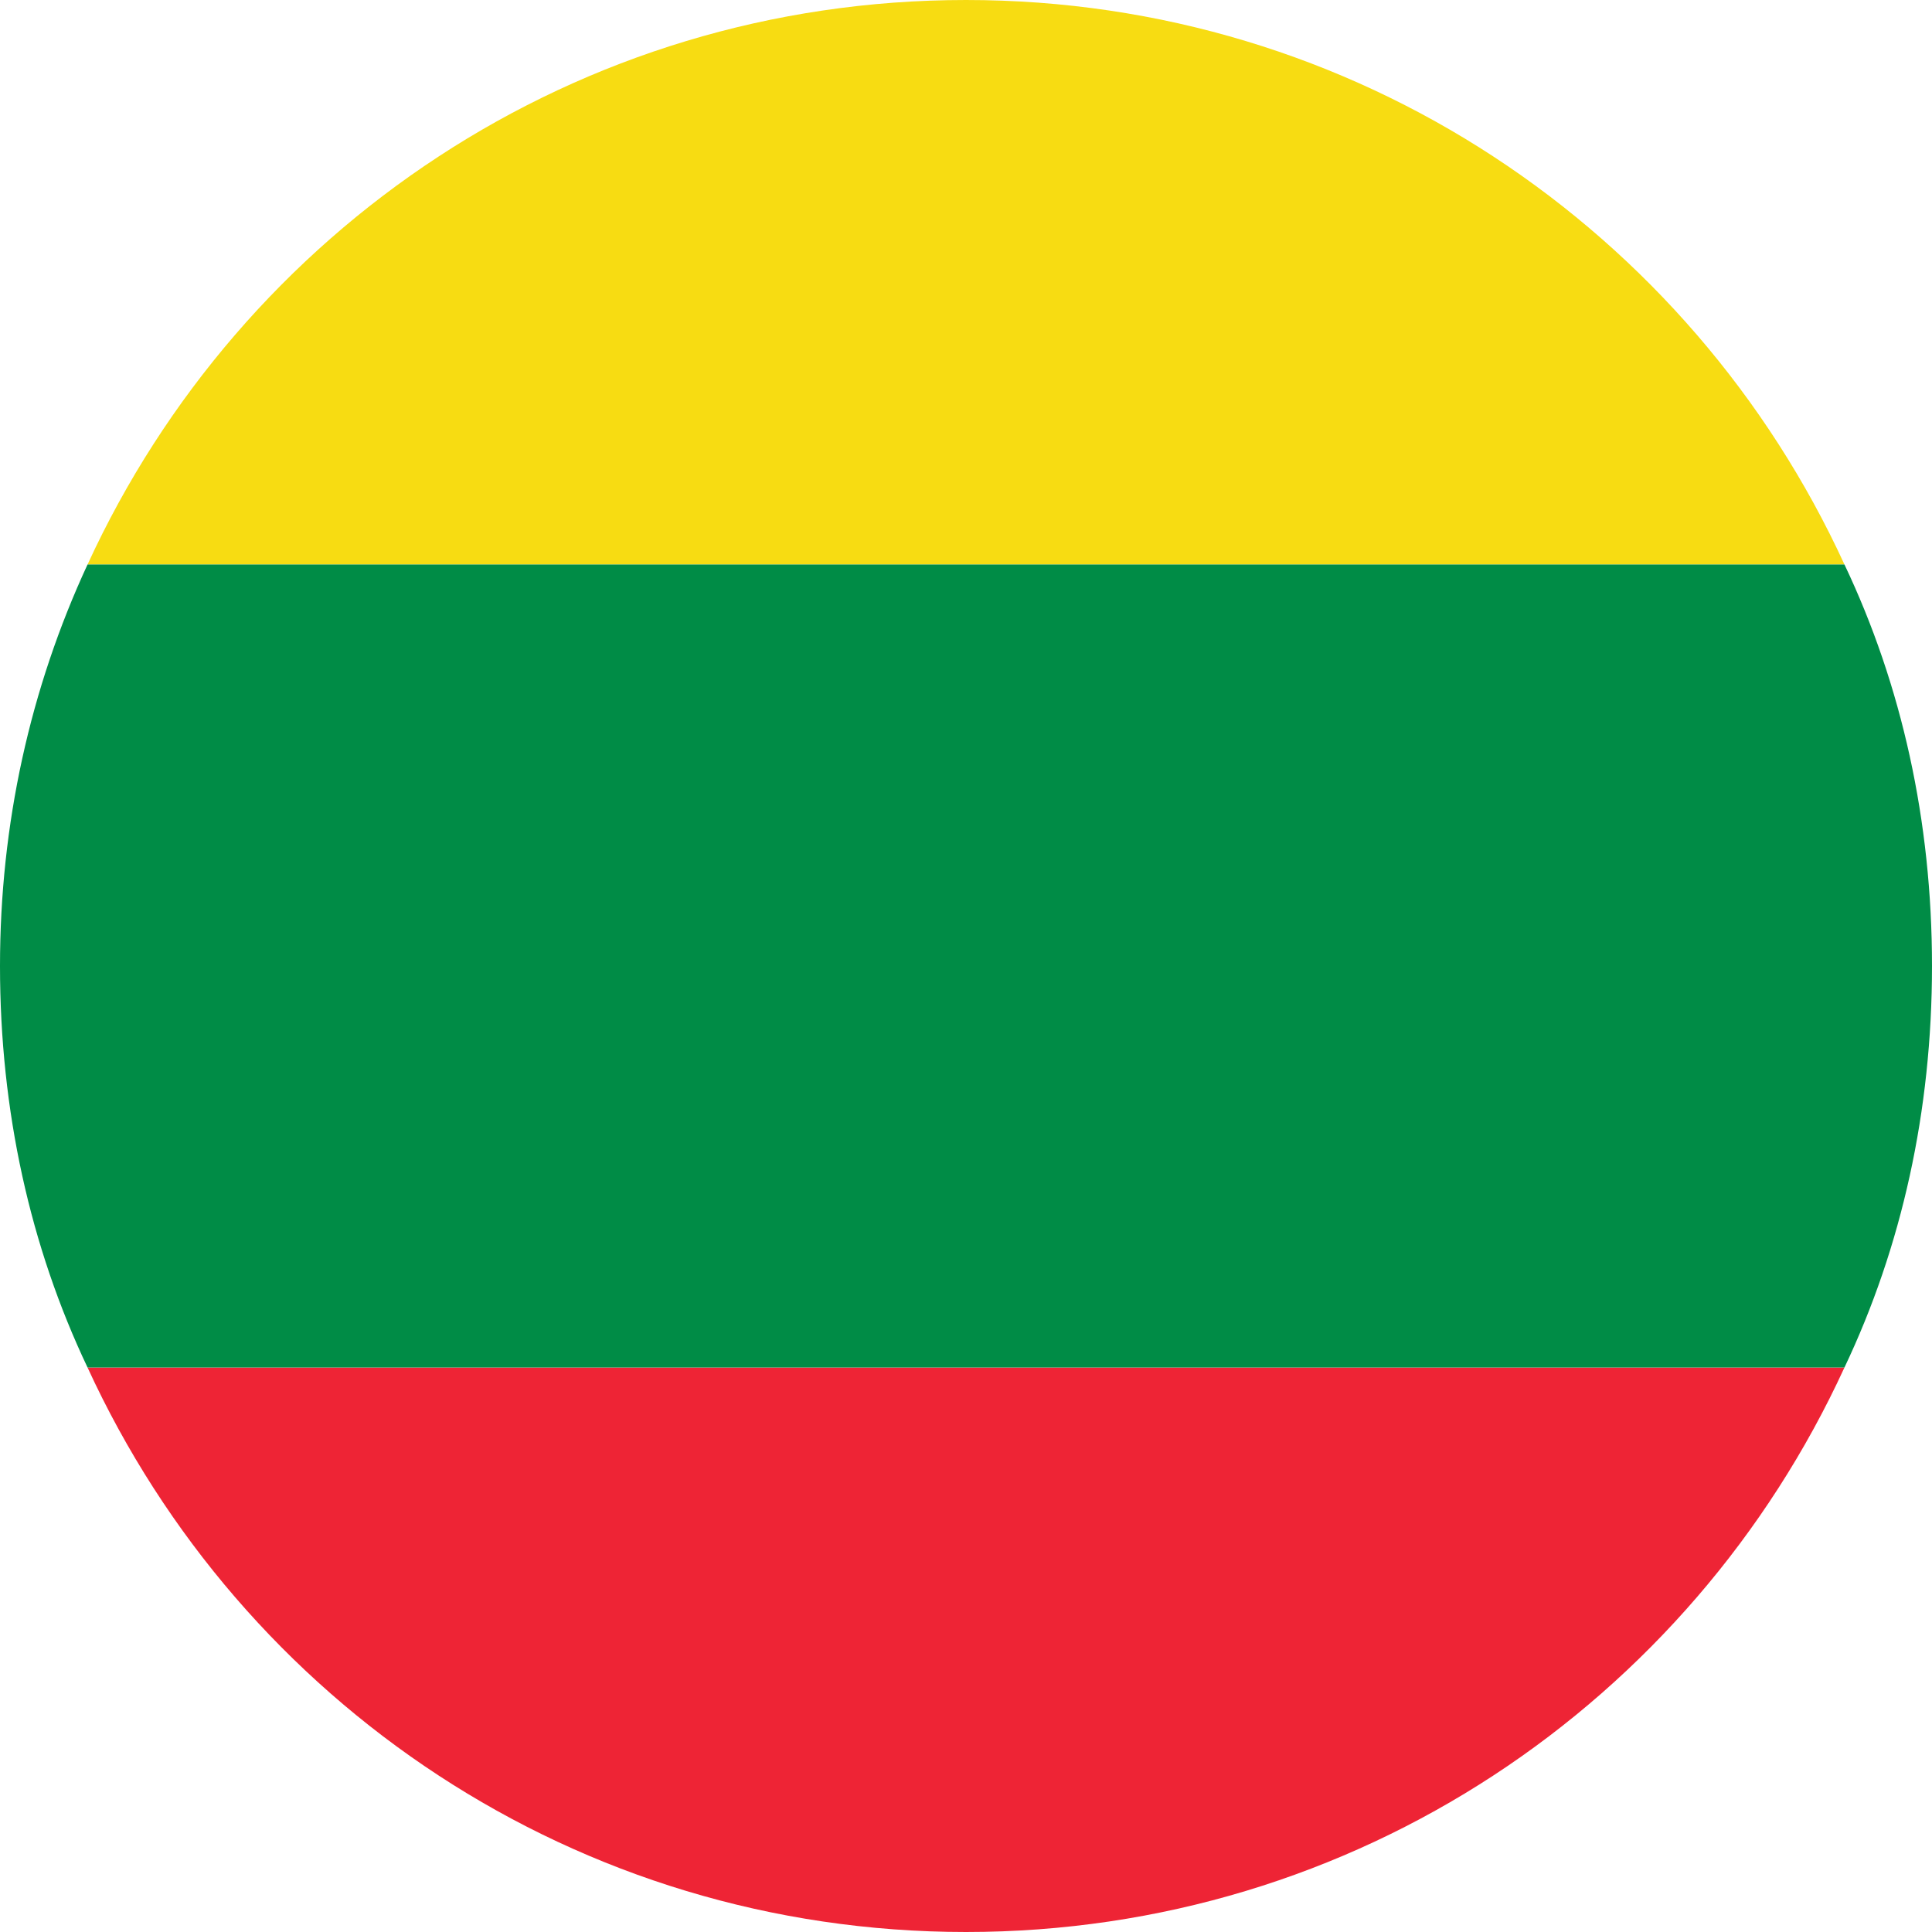
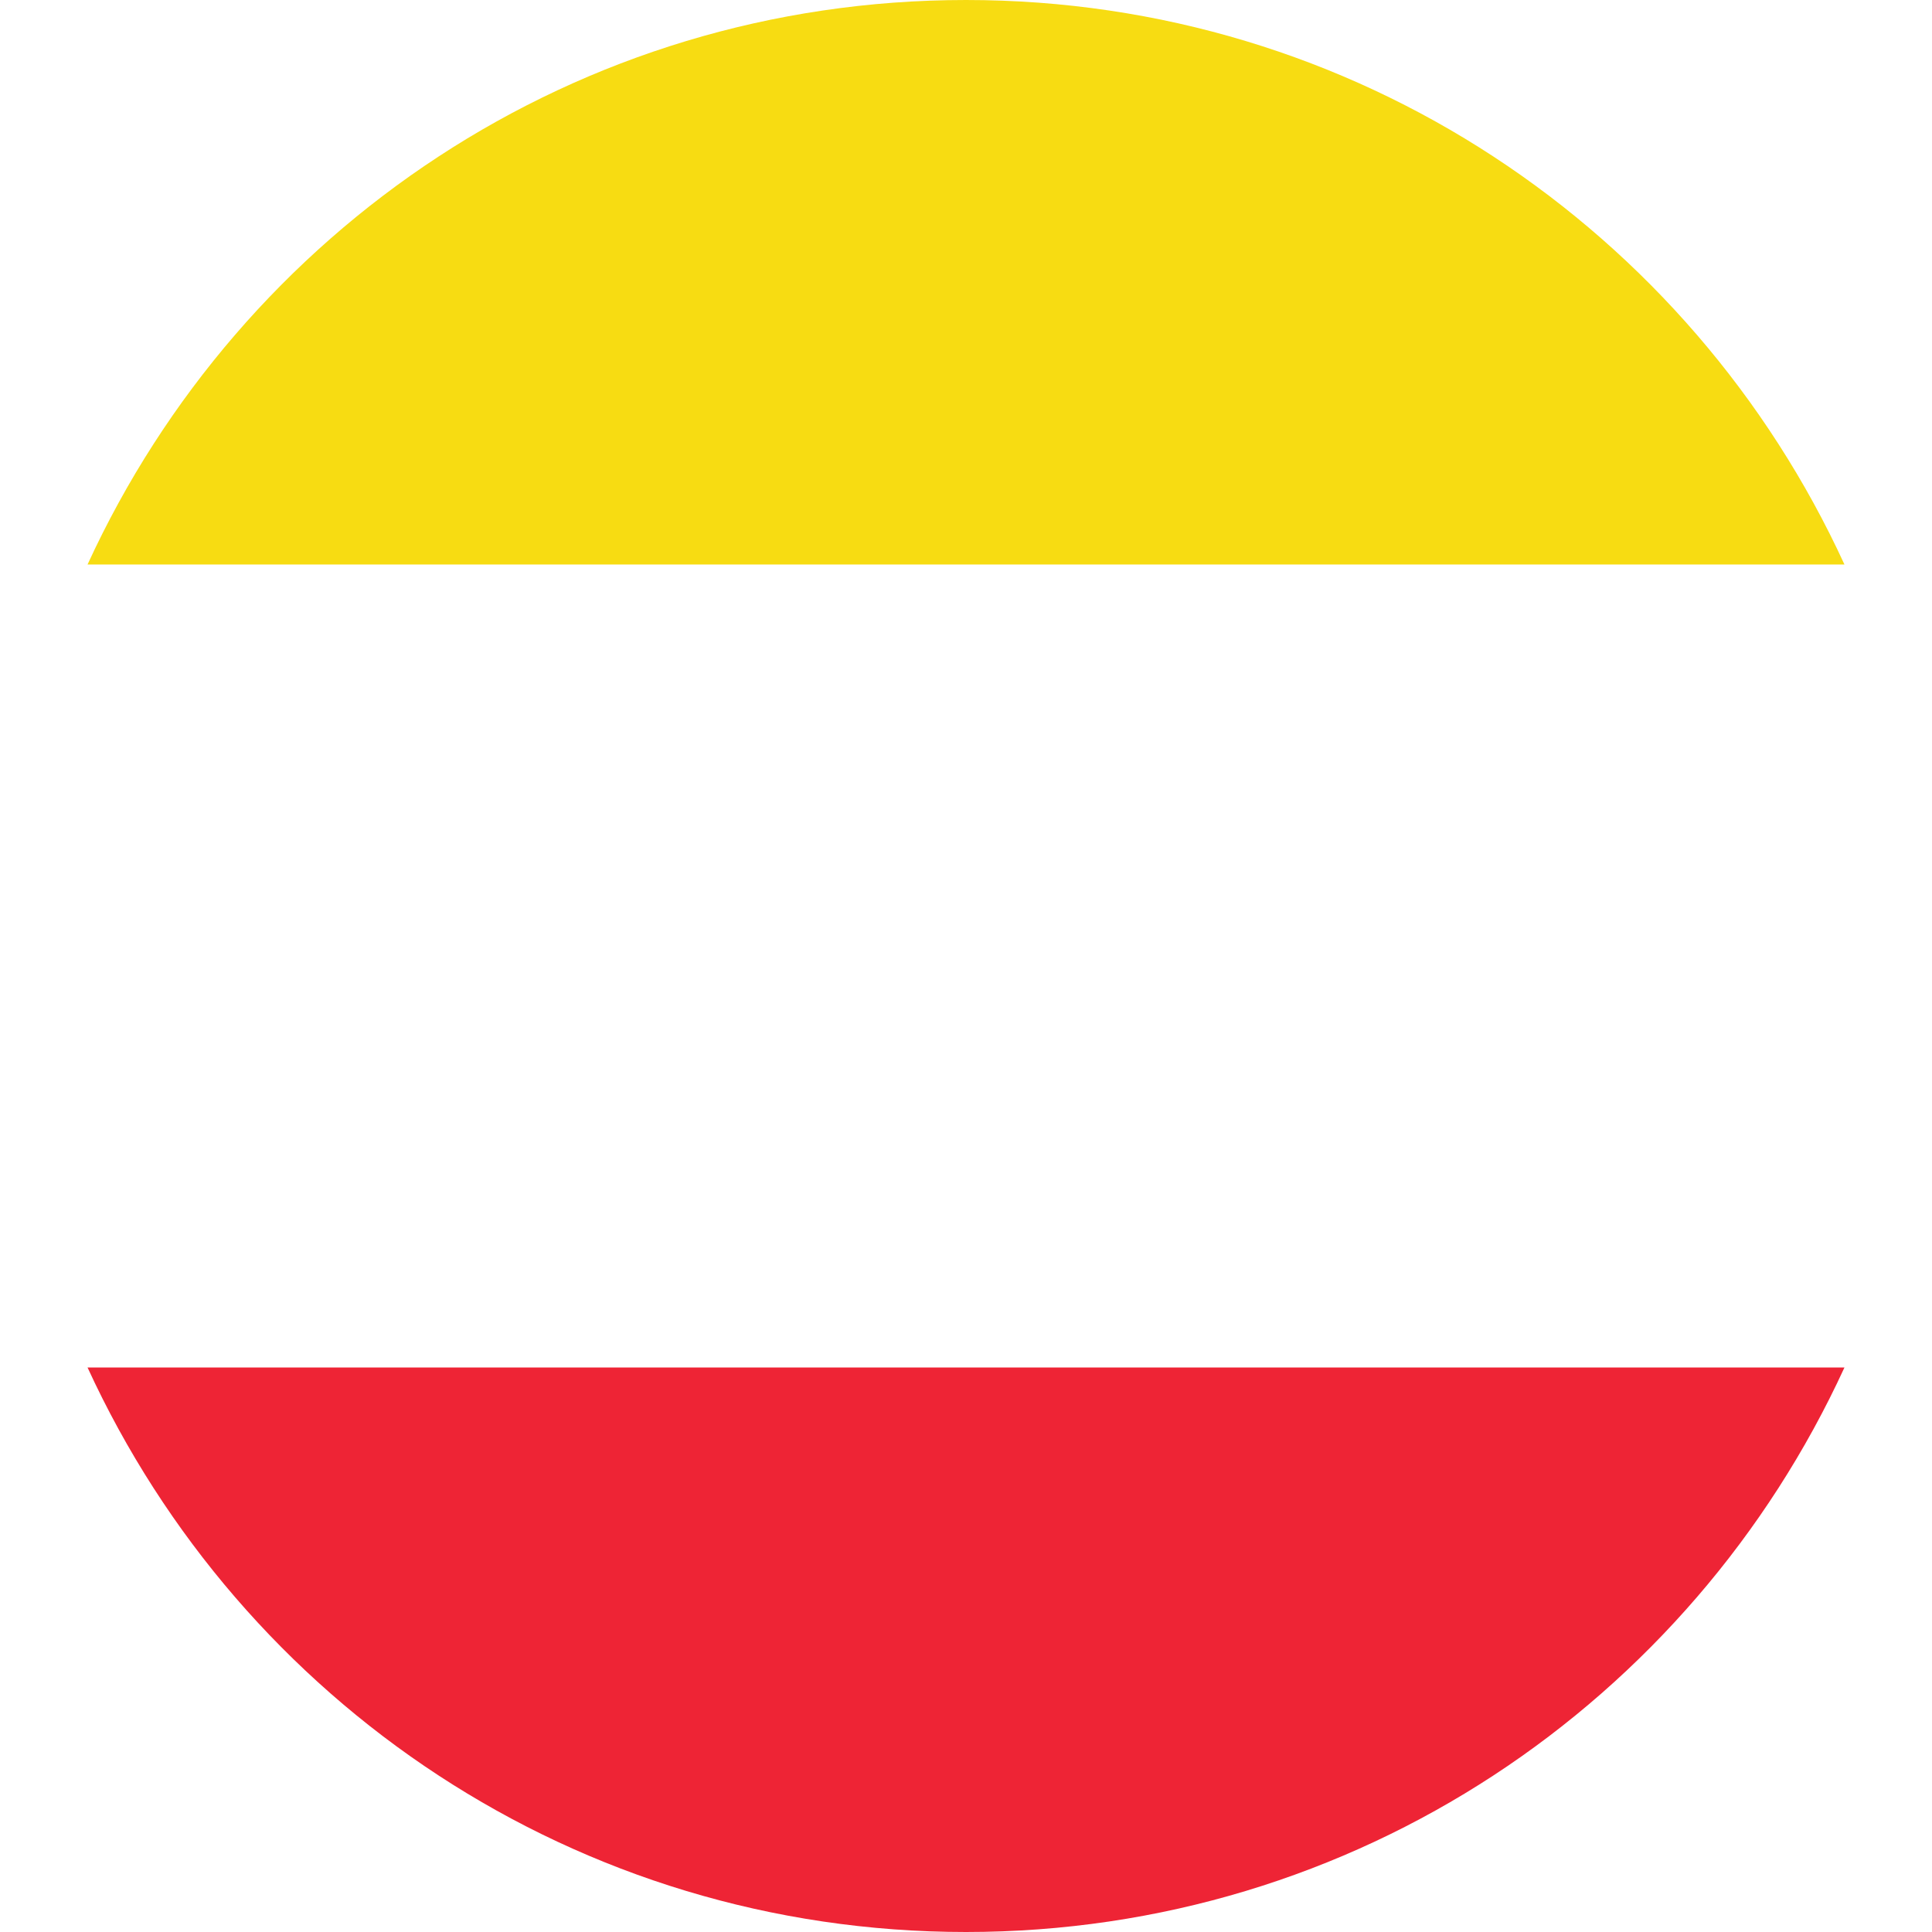
<svg xmlns="http://www.w3.org/2000/svg" width="64" height="64" viewBox="0 0 64 64" fill="none">
  <path d="M32 0C19.1 0 8 7.6 2.9 18.7H61.1C56 7.6 44.9 0 32 0Z" fill="#F7DC12" />
  <path d="M32 64C44.9 64 56 56.4 61.1 45.3H2.9C8 56.4 19.1 64 32 64Z" fill="#EE2435" />
-   <path d="M64 32C64 27.2 63 22.7 61.1 18.7H2.9C1 22.8 0 27.3 0 32C0 36.8 1 41.3 2.9 45.3H61.1C63 41.3 64 36.8 64 32Z" fill="#008C46" />
</svg>